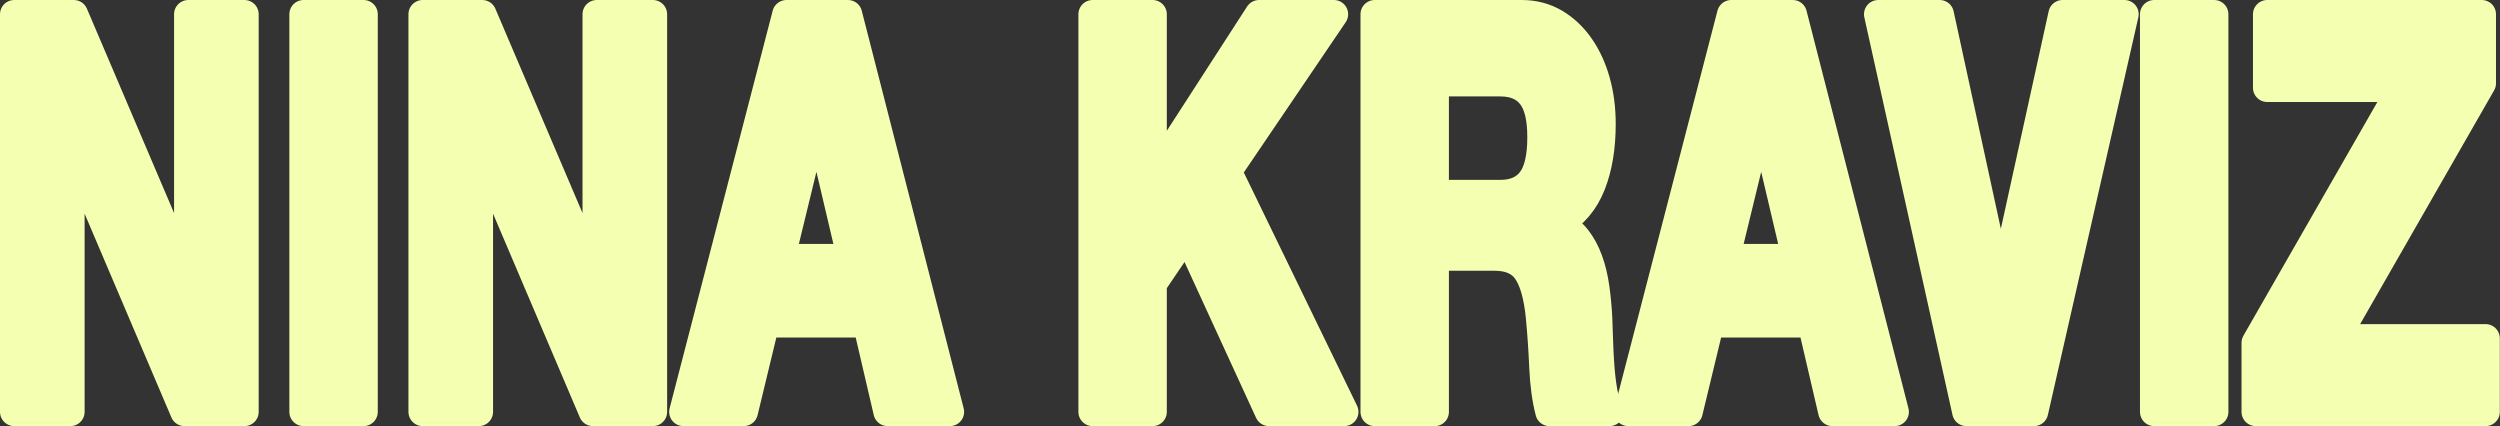
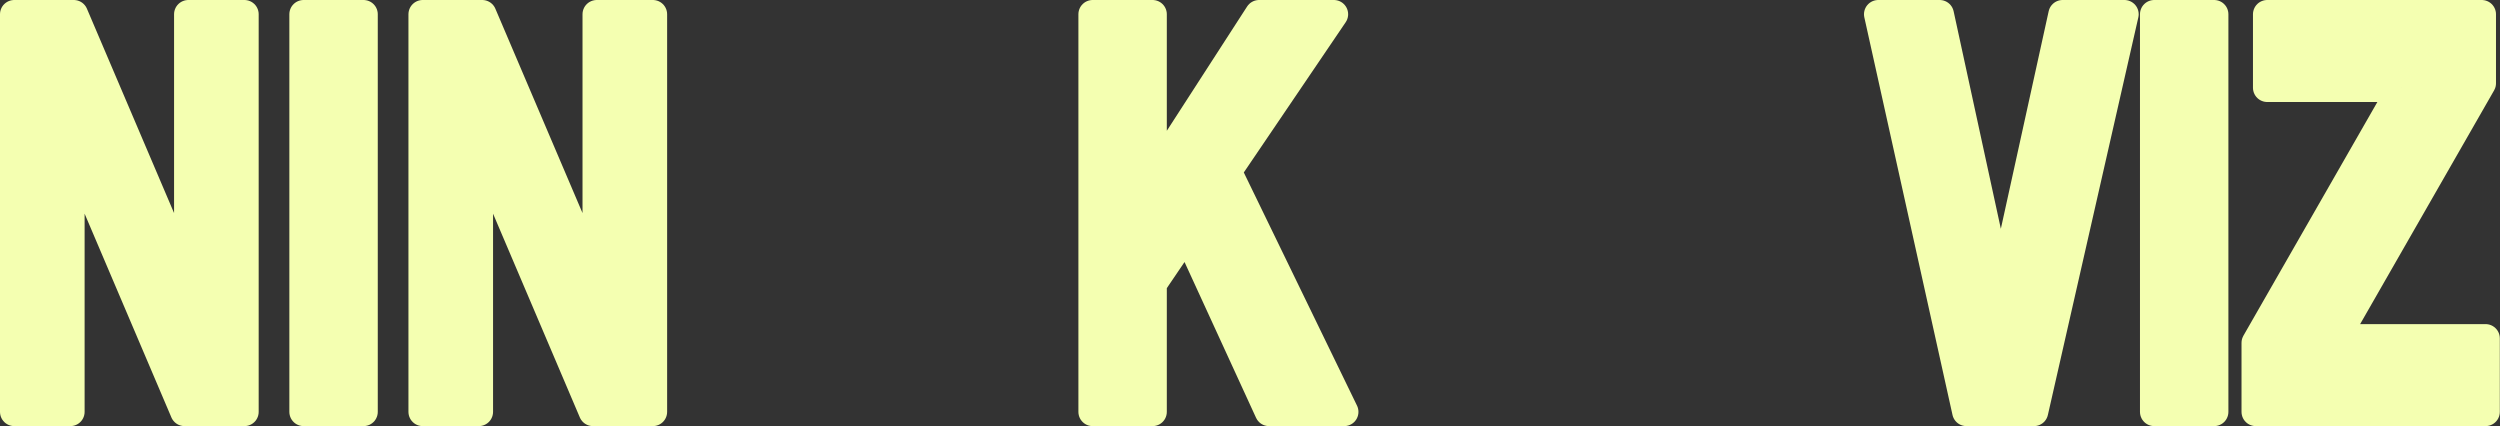
<svg xmlns="http://www.w3.org/2000/svg" width="839" height="143" viewBox="0 0 839 143" fill="none">
  <rect x="0" y="0" width="839" height="143" fill="#333333" stroke="none" />
  <g clip-path="url(#clip0_941_2280)">
    <path d="M24.767 4.781L62.943 94.302H63.198V4.781H82.032V138.22H61.919L23.87 48.888H23.614V138.22H4.781V4.781H24.767Z" fill="#F4FFB1" stroke="#F4FFB1" stroke-width="9.561" stroke-linejoin="round" />
    <path d="M122.001 4.781V138.22H101.888V4.781H122.001Z" fill="#F4FFB1" stroke="#F4FFB1" stroke-width="9.561" stroke-linejoin="round" />
    <path d="M161.841 4.781L200.017 94.302H200.273V4.781H219.106V138.22H198.993L160.944 48.888H160.688V138.22H141.855V4.781H161.841Z" fill="#F4FFB1" stroke="#F4FFB1" stroke-width="9.561" stroke-linejoin="round" />
-     <path d="M284.571 4.781L318.775 138.22H297.892L290.975 108.505H256.768L249.594 138.22H229.353L263.944 4.781H284.571ZM285.724 86.64L274.193 37.675H273.937L262.024 86.64H285.724Z" fill="#F4FFB1" stroke="#F4FFB1" stroke-width="9.561" stroke-linejoin="round" />
    <path d="M386.803 4.781V60.1L422.545 4.781H447.655L411.914 57.485L451.116 138.222H425.879L398.334 78.231L386.803 95.237V138.222H366.691V4.781H386.803Z" fill="#F4FFB1" stroke="#F4FFB1" stroke-width="9.561" stroke-linejoin="round" />
-     <path d="M510.68 4.781C514.781 4.781 518.474 5.748 521.761 7.678C525.048 9.611 527.865 12.257 530.216 15.622C532.565 18.986 534.359 22.881 535.597 27.302C536.835 31.726 537.455 36.492 537.455 41.6C537.455 49.451 536.323 56.242 534.059 61.971C531.795 67.703 528.103 72.063 522.978 75.052V75.427C525.454 76.425 527.503 77.949 529.128 80.006C530.749 82.063 532.074 84.492 533.1 87.296C534.126 90.1 534.873 93.183 535.343 96.548C535.811 99.912 536.132 103.277 536.305 106.639C536.387 108.758 536.475 111.249 536.561 114.115C536.643 116.983 536.796 119.908 537.008 122.898C537.22 125.888 537.563 128.723 538.034 131.403C538.501 134.083 539.207 136.357 540.147 138.225H520.035C518.924 133.992 518.241 128.945 517.986 123.087C517.73 117.231 517.345 111.626 516.833 106.267C516.148 99.289 514.696 94.183 512.476 90.942C510.254 87.705 506.626 86.084 501.586 86.084H481.474V138.228H461.361V4.781H510.683H510.68ZM503.507 65.147C508.119 65.147 511.577 63.651 513.885 60.661C516.192 57.671 517.342 52.811 517.342 46.084C517.342 39.357 516.19 34.902 513.885 31.974C511.579 29.049 508.119 27.581 503.507 27.581H481.471V65.147H503.507Z" fill="#F4FFB1" stroke="#F4FFB1" stroke-width="9.561" stroke-linejoin="round" />
-     <path d="M601.638 4.781L635.844 138.22H614.962L608.044 108.505H573.837L566.664 138.22H546.422L581.011 4.781H601.638ZM602.79 86.64L591.26 37.675H591.004L579.088 86.64H602.788H602.79Z" fill="#F4FFB1" stroke="#F4FFB1" stroke-width="9.561" stroke-linejoin="round" />
    <path d="M659.929 138.22L630.335 4.781H650.959L671.328 98.599H671.583L692.208 4.781H712.961L682.6 138.22H659.924H659.929Z" fill="#F4FFB1" stroke="#F4FFB1" stroke-width="9.561" stroke-linejoin="round" />
    <path d="M743.069 4.781V138.22H722.957V4.781H743.069Z" fill="#F4FFB1" stroke="#F4FFB1" stroke-width="9.561" stroke-linejoin="round" />
-     <path d="M806.1 29.45H760.877V4.781H832.874V27.956L783.809 113.551H834.156V138.22H757.034V115.045L806.1 29.45Z" fill="#F4FFB1" stroke="#F4FFB1" stroke-width="9.561" stroke-linejoin="round" />
+     <path d="M806.1 29.45H760.877V4.781H832.874V27.956L783.809 113.551H834.156V138.22H757.034V115.045L806.1 29.45" fill="#F4FFB1" stroke="#F4FFB1" stroke-width="9.561" stroke-linejoin="round" />
  </g>
  <defs>
    <clipPath id="clip0_941_2280">
      <rect width="838.937" height="143" fill="white" />
    </clipPath>
  </defs>
</svg>